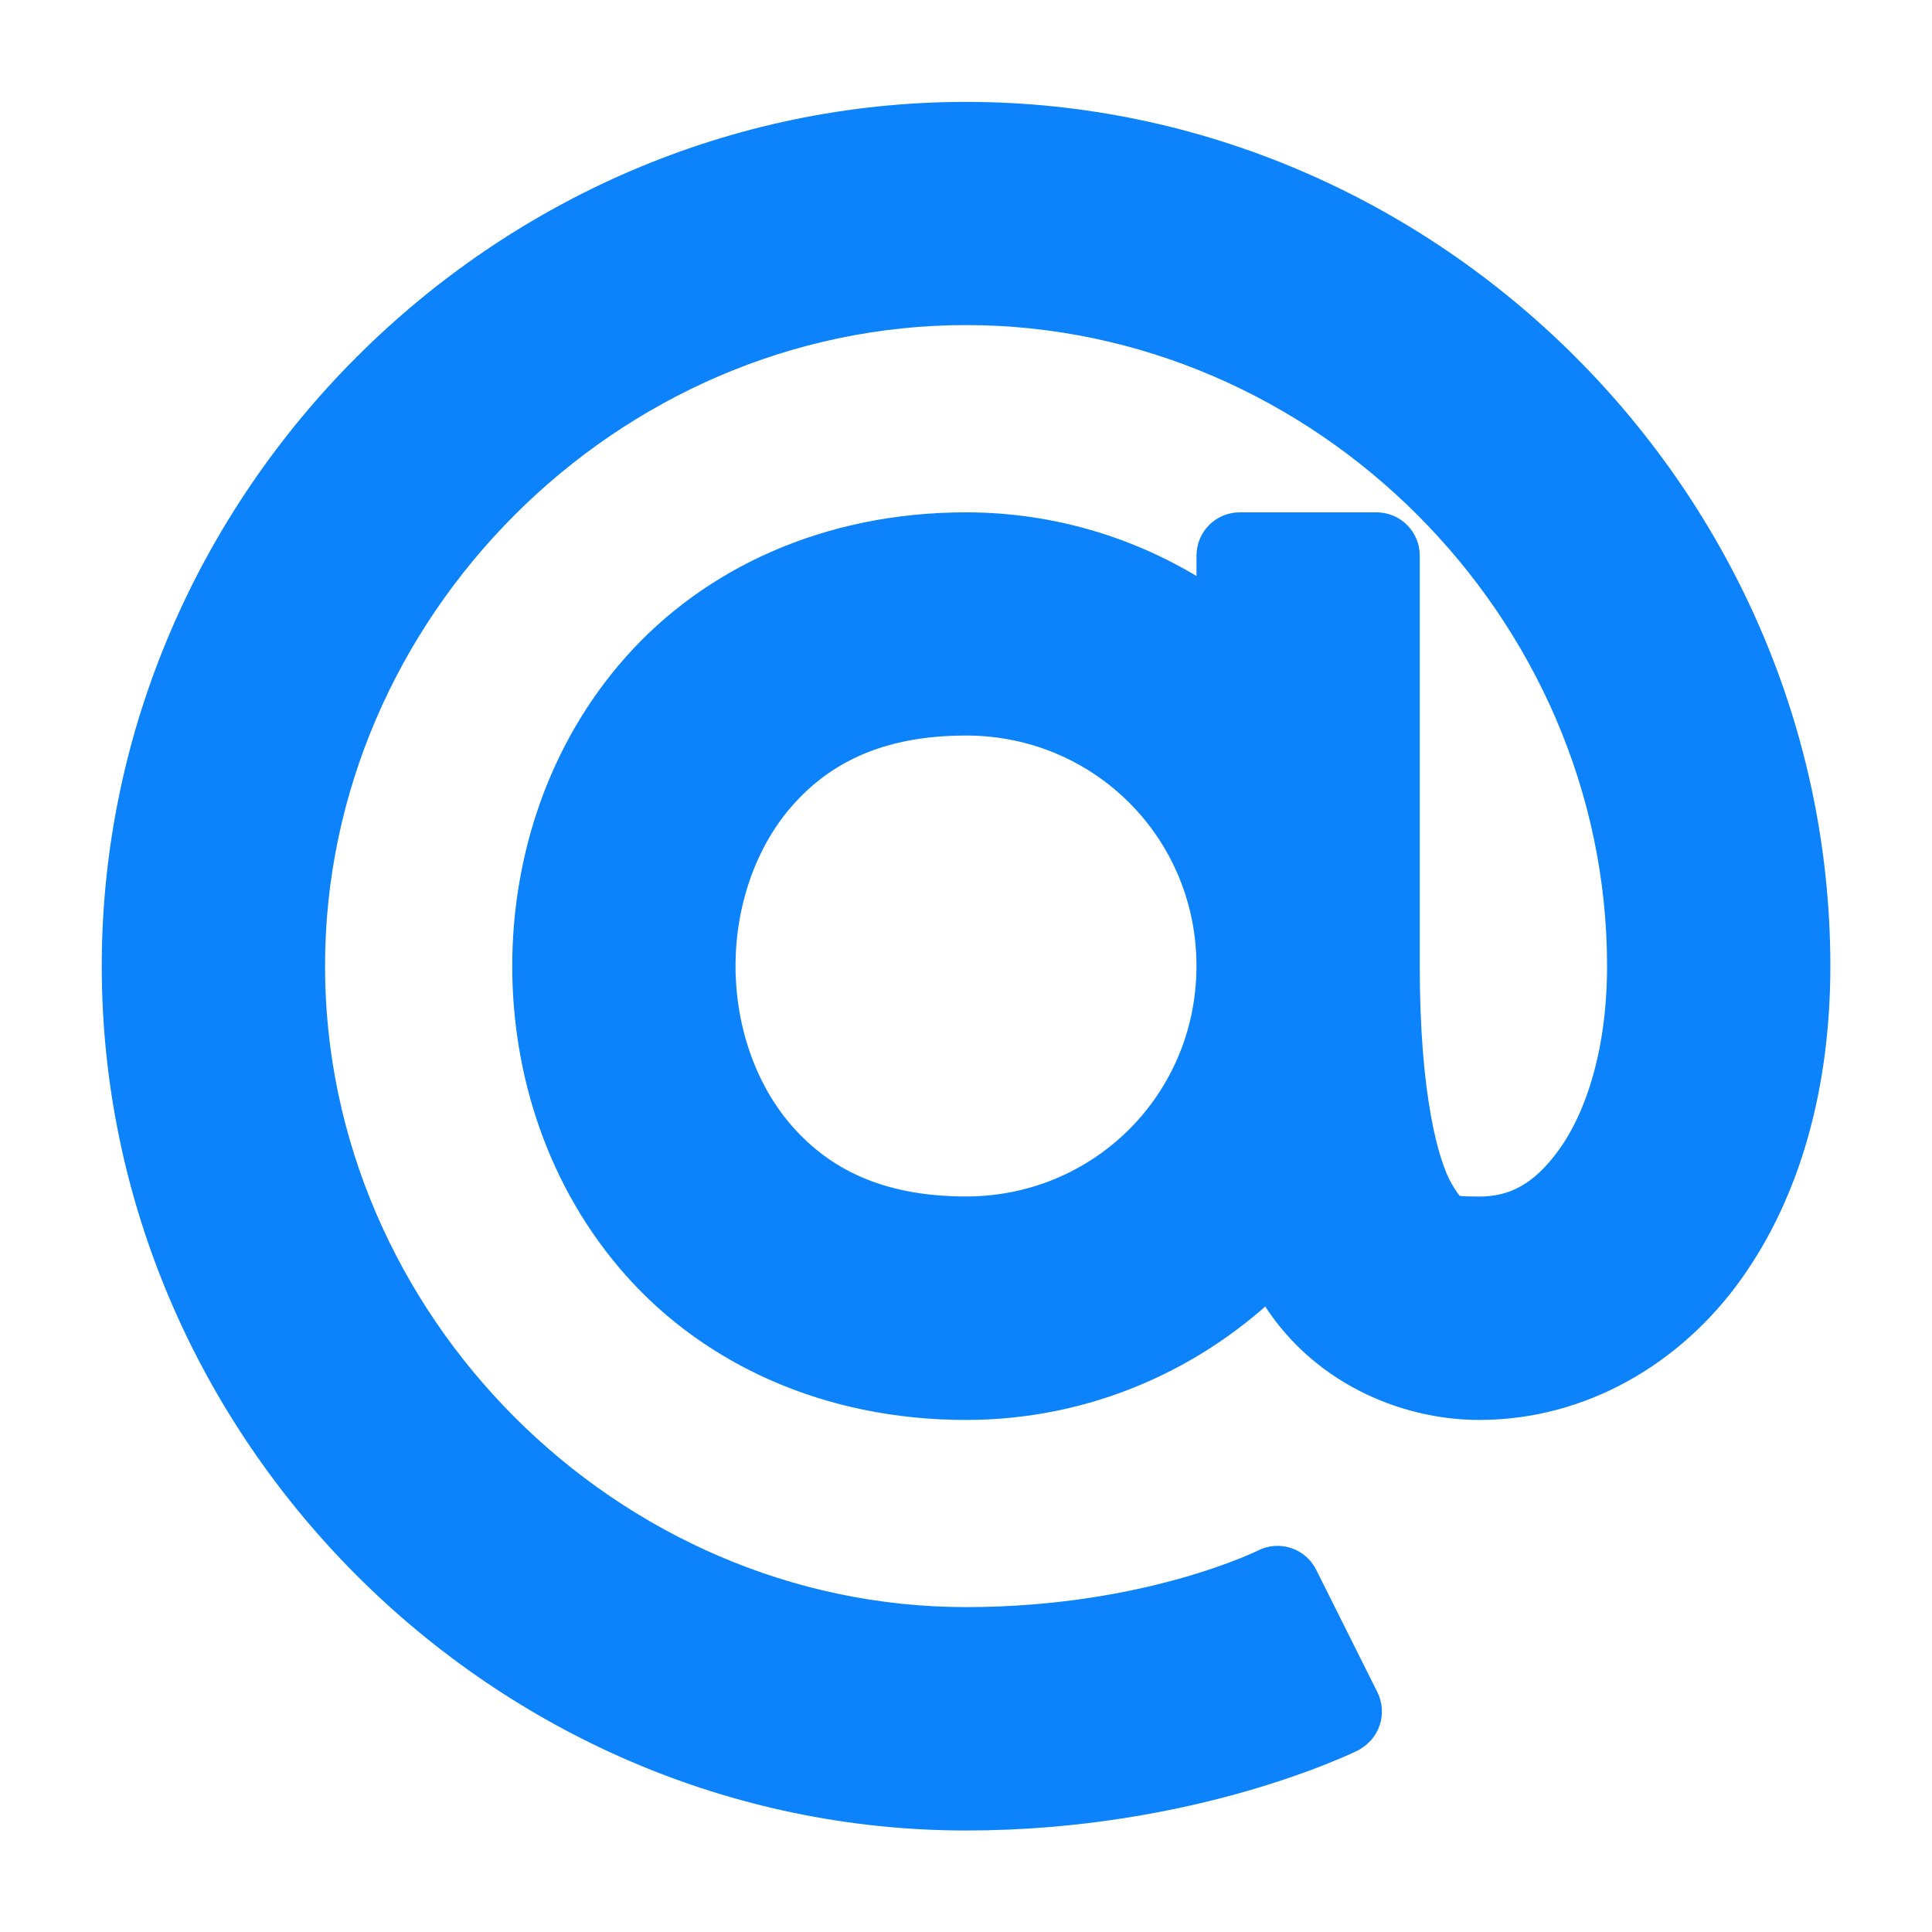
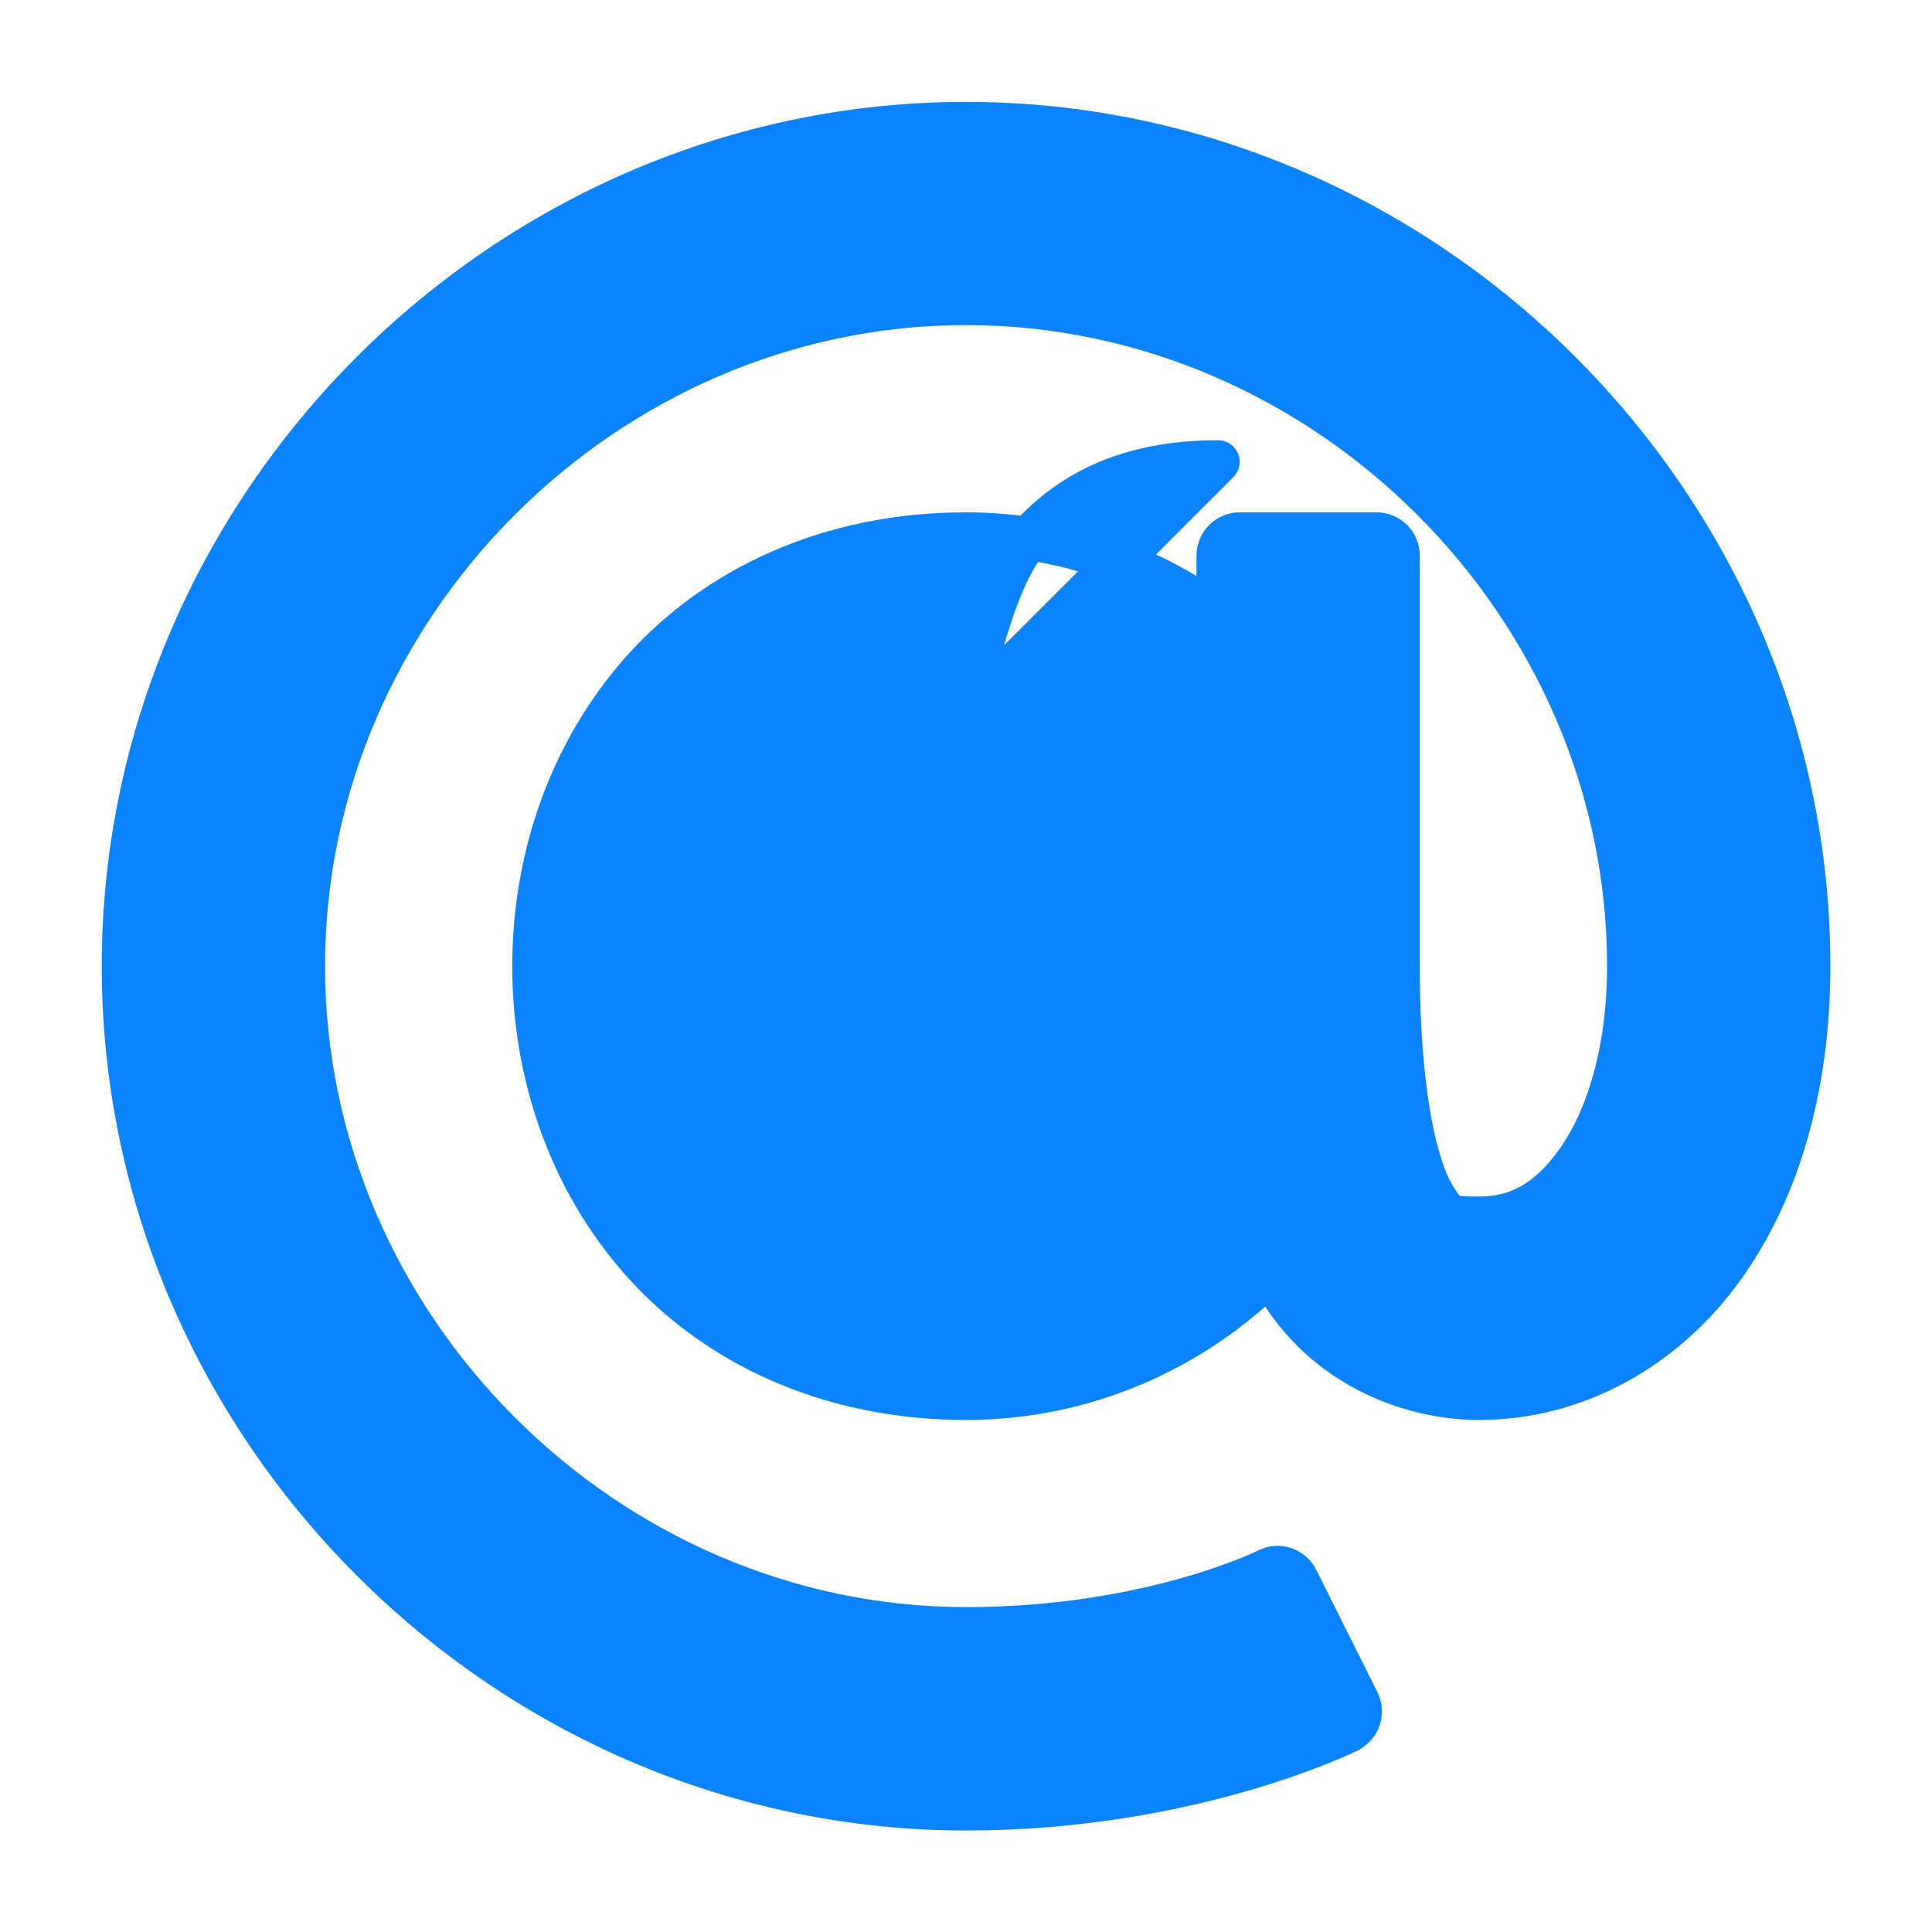
<svg xmlns="http://www.w3.org/2000/svg" fill="none" height="40" viewBox="0 0 40 40" width="40">
-   <path d="m27.916 35.835c.106-.053.188-.146.225-.259s.029-.236-.024-.342l-1.267-2.534c-.053-.106-.146-.187-.259-.225-.113-.037-.236-.028-.342.025l-0.0 0h-0l-.003.002-.018.009c-.017.008-.043.02-.078.036-.071.032-.178.079-.32.136-.284.114-.707.267-1.25.421-1.088.308-2.659.617-4.579.617-7.466 0-13.719-6.253-13.719-13.719 0-7.466 6.253-13.719 13.719-13.719 7.466 0 13.719 6.253 13.719 13.719 0 1.819-.466 3.205-1.071 4.051-.601.841-1.247 1.168-2.024 1.168-.396 0-.525-.018-.61-.059-.066-.032-.158-.106-.349-.433-.33-.566-.719-2.029-.719-4.727v-8.5c0-.247-.2-.447-.447-.447h-2.833c-.247 0-.447.2-.447.447v1.253c-1.47-1.065-3.271-1.7-5.219-1.7-2.837 0-5.177 1.119-6.707 2.84-1.522 1.712-2.241 3.927-2.241 6.108 0 2.181.719 4.396 2.241 6.108 1.529 1.72 3.87 2.84 6.707 2.84 2.457 0 4.685-1.004 6.304-2.616.045.094.092.186.144.275.941 1.613 2.67 2.341 4.177 2.341 2.053 0 3.887-1.086 5.059-2.727 1.167-1.634 1.763-3.789 1.763-6.22 0-9.534-7.913-17.447-17.447-17.447s-17.447 7.913-17.447 17.447 7.913 17.447 17.447 17.447c2.333 0 4.304-.4 5.694-.8.695-.2 1.246-.401 1.625-.553.19-.076.336-.14.437-.185.05-.023.089-.041.116-.053l.031-.015.009-.004.003-.001.001-0.0 0-0c0-0.0 0-0-.199-.401zm-7.916-21.054c2.899 0 5.219 2.32 5.219 5.219 0 2.899-2.32 5.219-5.219 5.219-1.886 0-3.087-.652-3.918-1.587-.839-.944-1.301-2.271-1.301-3.632s.462-2.688 1.301-3.632c.832-.936 2.033-1.587 3.918-1.587z" fill="#0d83fb" stroke="#0d83fb" stroke-linejoin="round" stroke-width=".895" />
+   <path d="m27.916 35.835c.106-.053.188-.146.225-.259s.029-.236-.024-.342l-1.267-2.534c-.053-.106-.146-.187-.259-.225-.113-.037-.236-.028-.342.025l-0.0 0h-0l-.003.002-.018.009c-.017.008-.043.02-.078.036-.071.032-.178.079-.32.136-.284.114-.707.267-1.25.421-1.088.308-2.659.617-4.579.617-7.466 0-13.719-6.253-13.719-13.719 0-7.466 6.253-13.719 13.719-13.719 7.466 0 13.719 6.253 13.719 13.719 0 1.819-.466 3.205-1.071 4.051-.601.841-1.247 1.168-2.024 1.168-.396 0-.525-.018-.61-.059-.066-.032-.158-.106-.349-.433-.33-.566-.719-2.029-.719-4.727v-8.5c0-.247-.2-.447-.447-.447h-2.833c-.247 0-.447.2-.447.447v1.253c-1.47-1.065-3.271-1.7-5.219-1.7-2.837 0-5.177 1.119-6.707 2.84-1.522 1.712-2.241 3.927-2.241 6.108 0 2.181.719 4.396 2.241 6.108 1.529 1.72 3.87 2.84 6.707 2.84 2.457 0 4.685-1.004 6.304-2.616.045.094.092.186.144.275.941 1.613 2.67 2.341 4.177 2.341 2.053 0 3.887-1.086 5.059-2.727 1.167-1.634 1.763-3.789 1.763-6.22 0-9.534-7.913-17.447-17.447-17.447s-17.447 7.913-17.447 17.447 7.913 17.447 17.447 17.447c2.333 0 4.304-.4 5.694-.8.695-.2 1.246-.401 1.625-.553.19-.076.336-.14.437-.185.05-.023.089-.041.116-.053l.031-.015.009-.004.003-.001.001-0.0 0-0c0-0.0 0-0-.199-.401zm-7.916-21.054s.462-2.688 1.301-3.632c.832-.936 2.033-1.587 3.918-1.587z" fill="#0d83fb" stroke="#0d83fb" stroke-linejoin="round" stroke-width=".895" />
</svg>